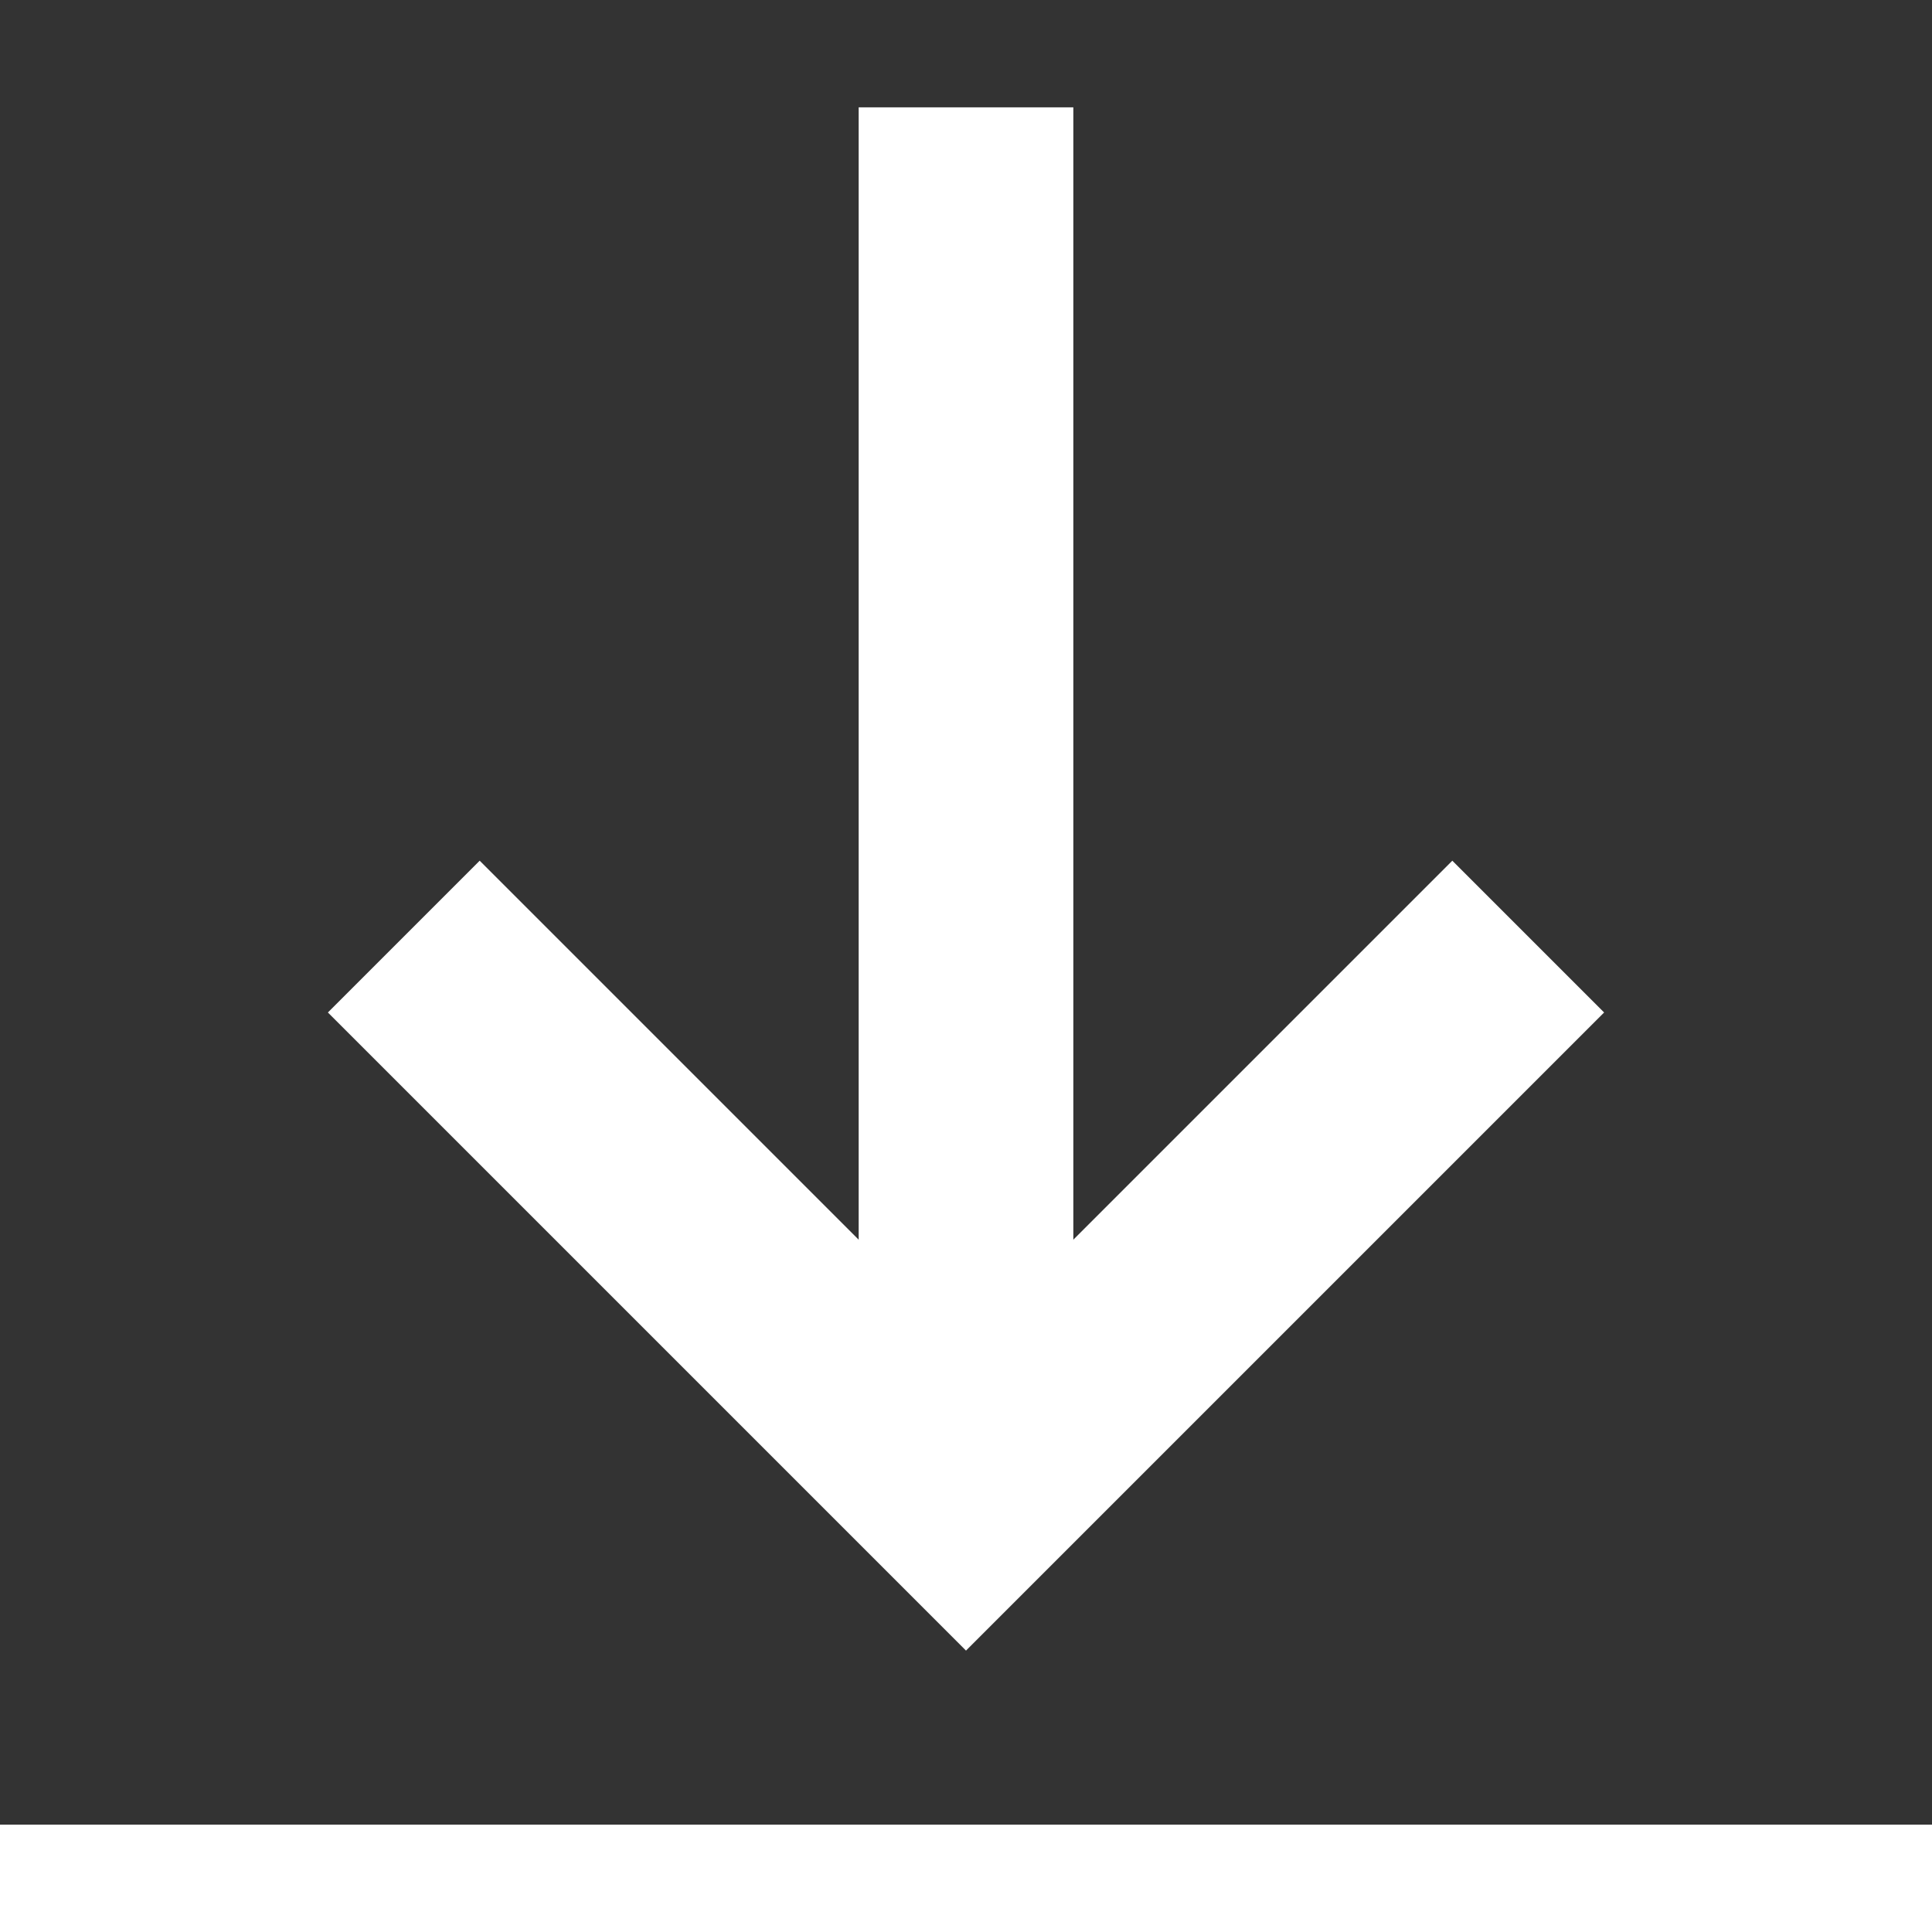
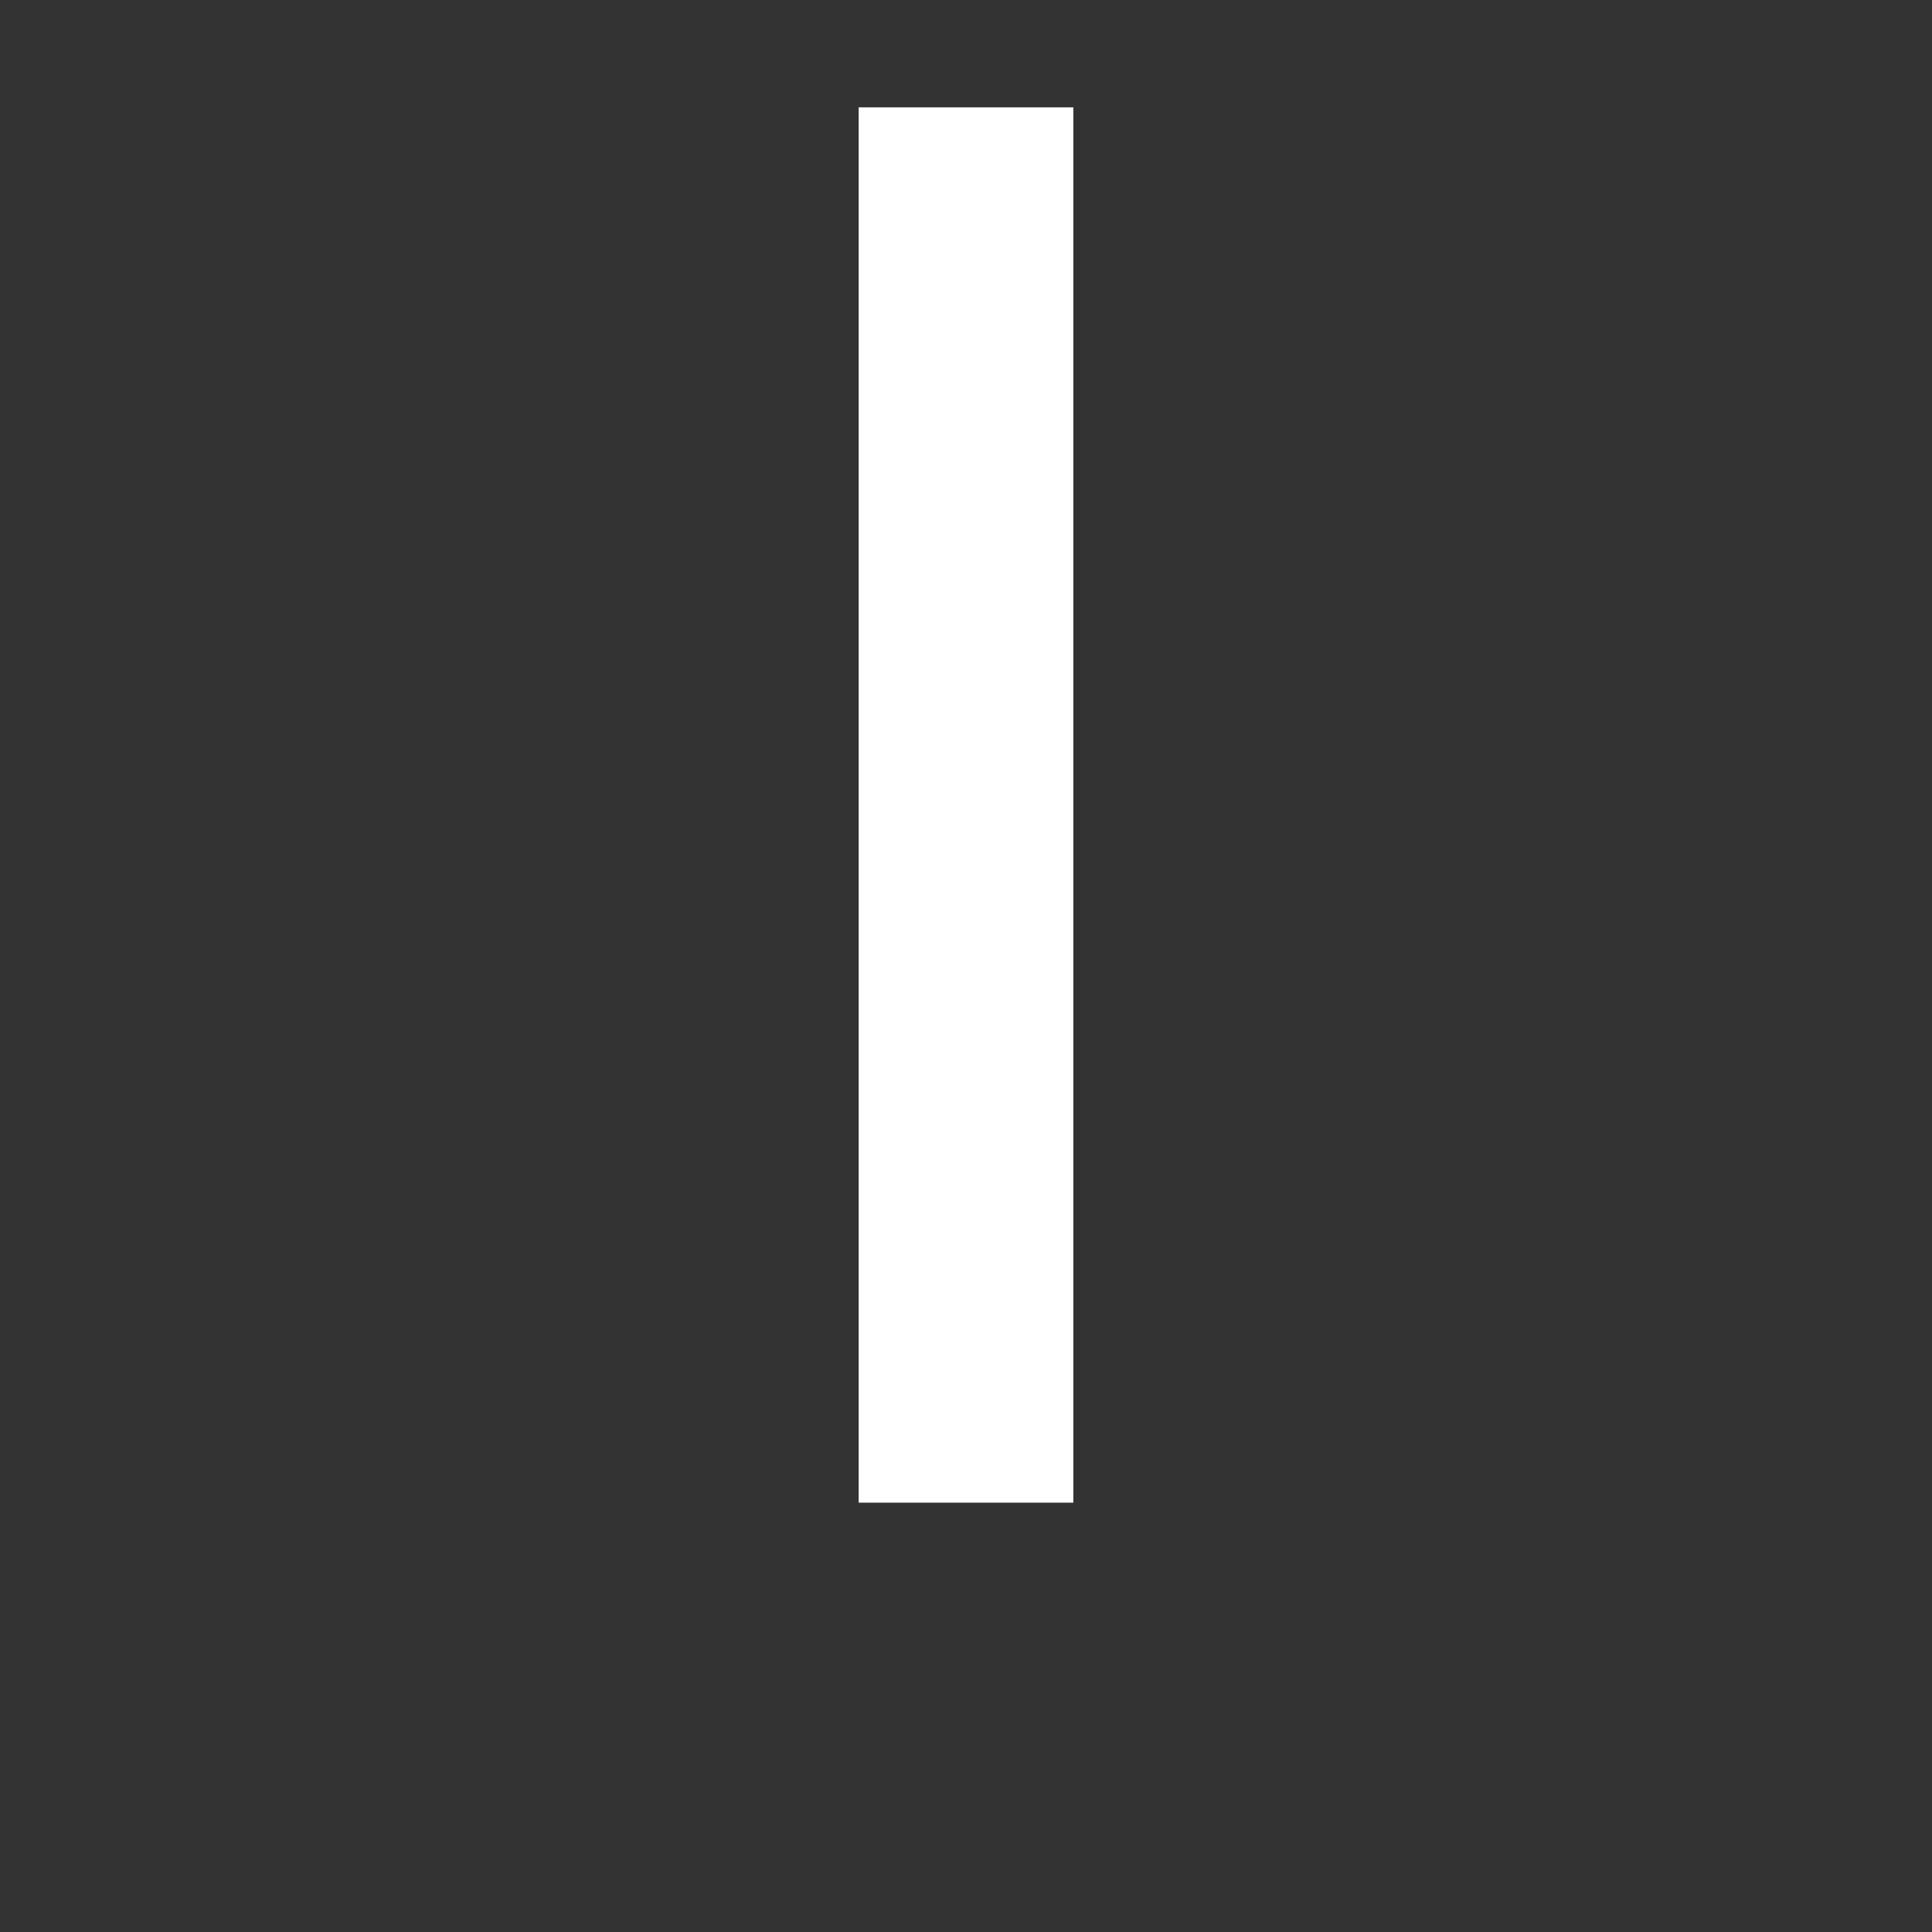
<svg xmlns="http://www.w3.org/2000/svg" version="1.1" id="Layer_1" x="0px" y="0px" width="18px" height="18px" viewBox="0 0 18 18" enable-background="new 0 0 18 18" xml:space="preserve">
  <rect x="0" y="0" width="18" height="18" fill="#333333" stroke="none" />
-   <line fill="none" stroke="#FFFFFF" stroke-width="2" stroke-miterlimit="10" x1="18" y1="18" x2="0" y2="18" />
  <line fill="none" stroke="#FFFFFF" stroke-width="2" stroke-miterlimit="10" x1="9" y1="14" x2="9" y2="1" />
-   <polyline fill="none" stroke="#FFFFFF" stroke-width="2" stroke-miterlimit="10" points="3.762,8.726 9,13.964 14.238,8.726 " />
</svg>